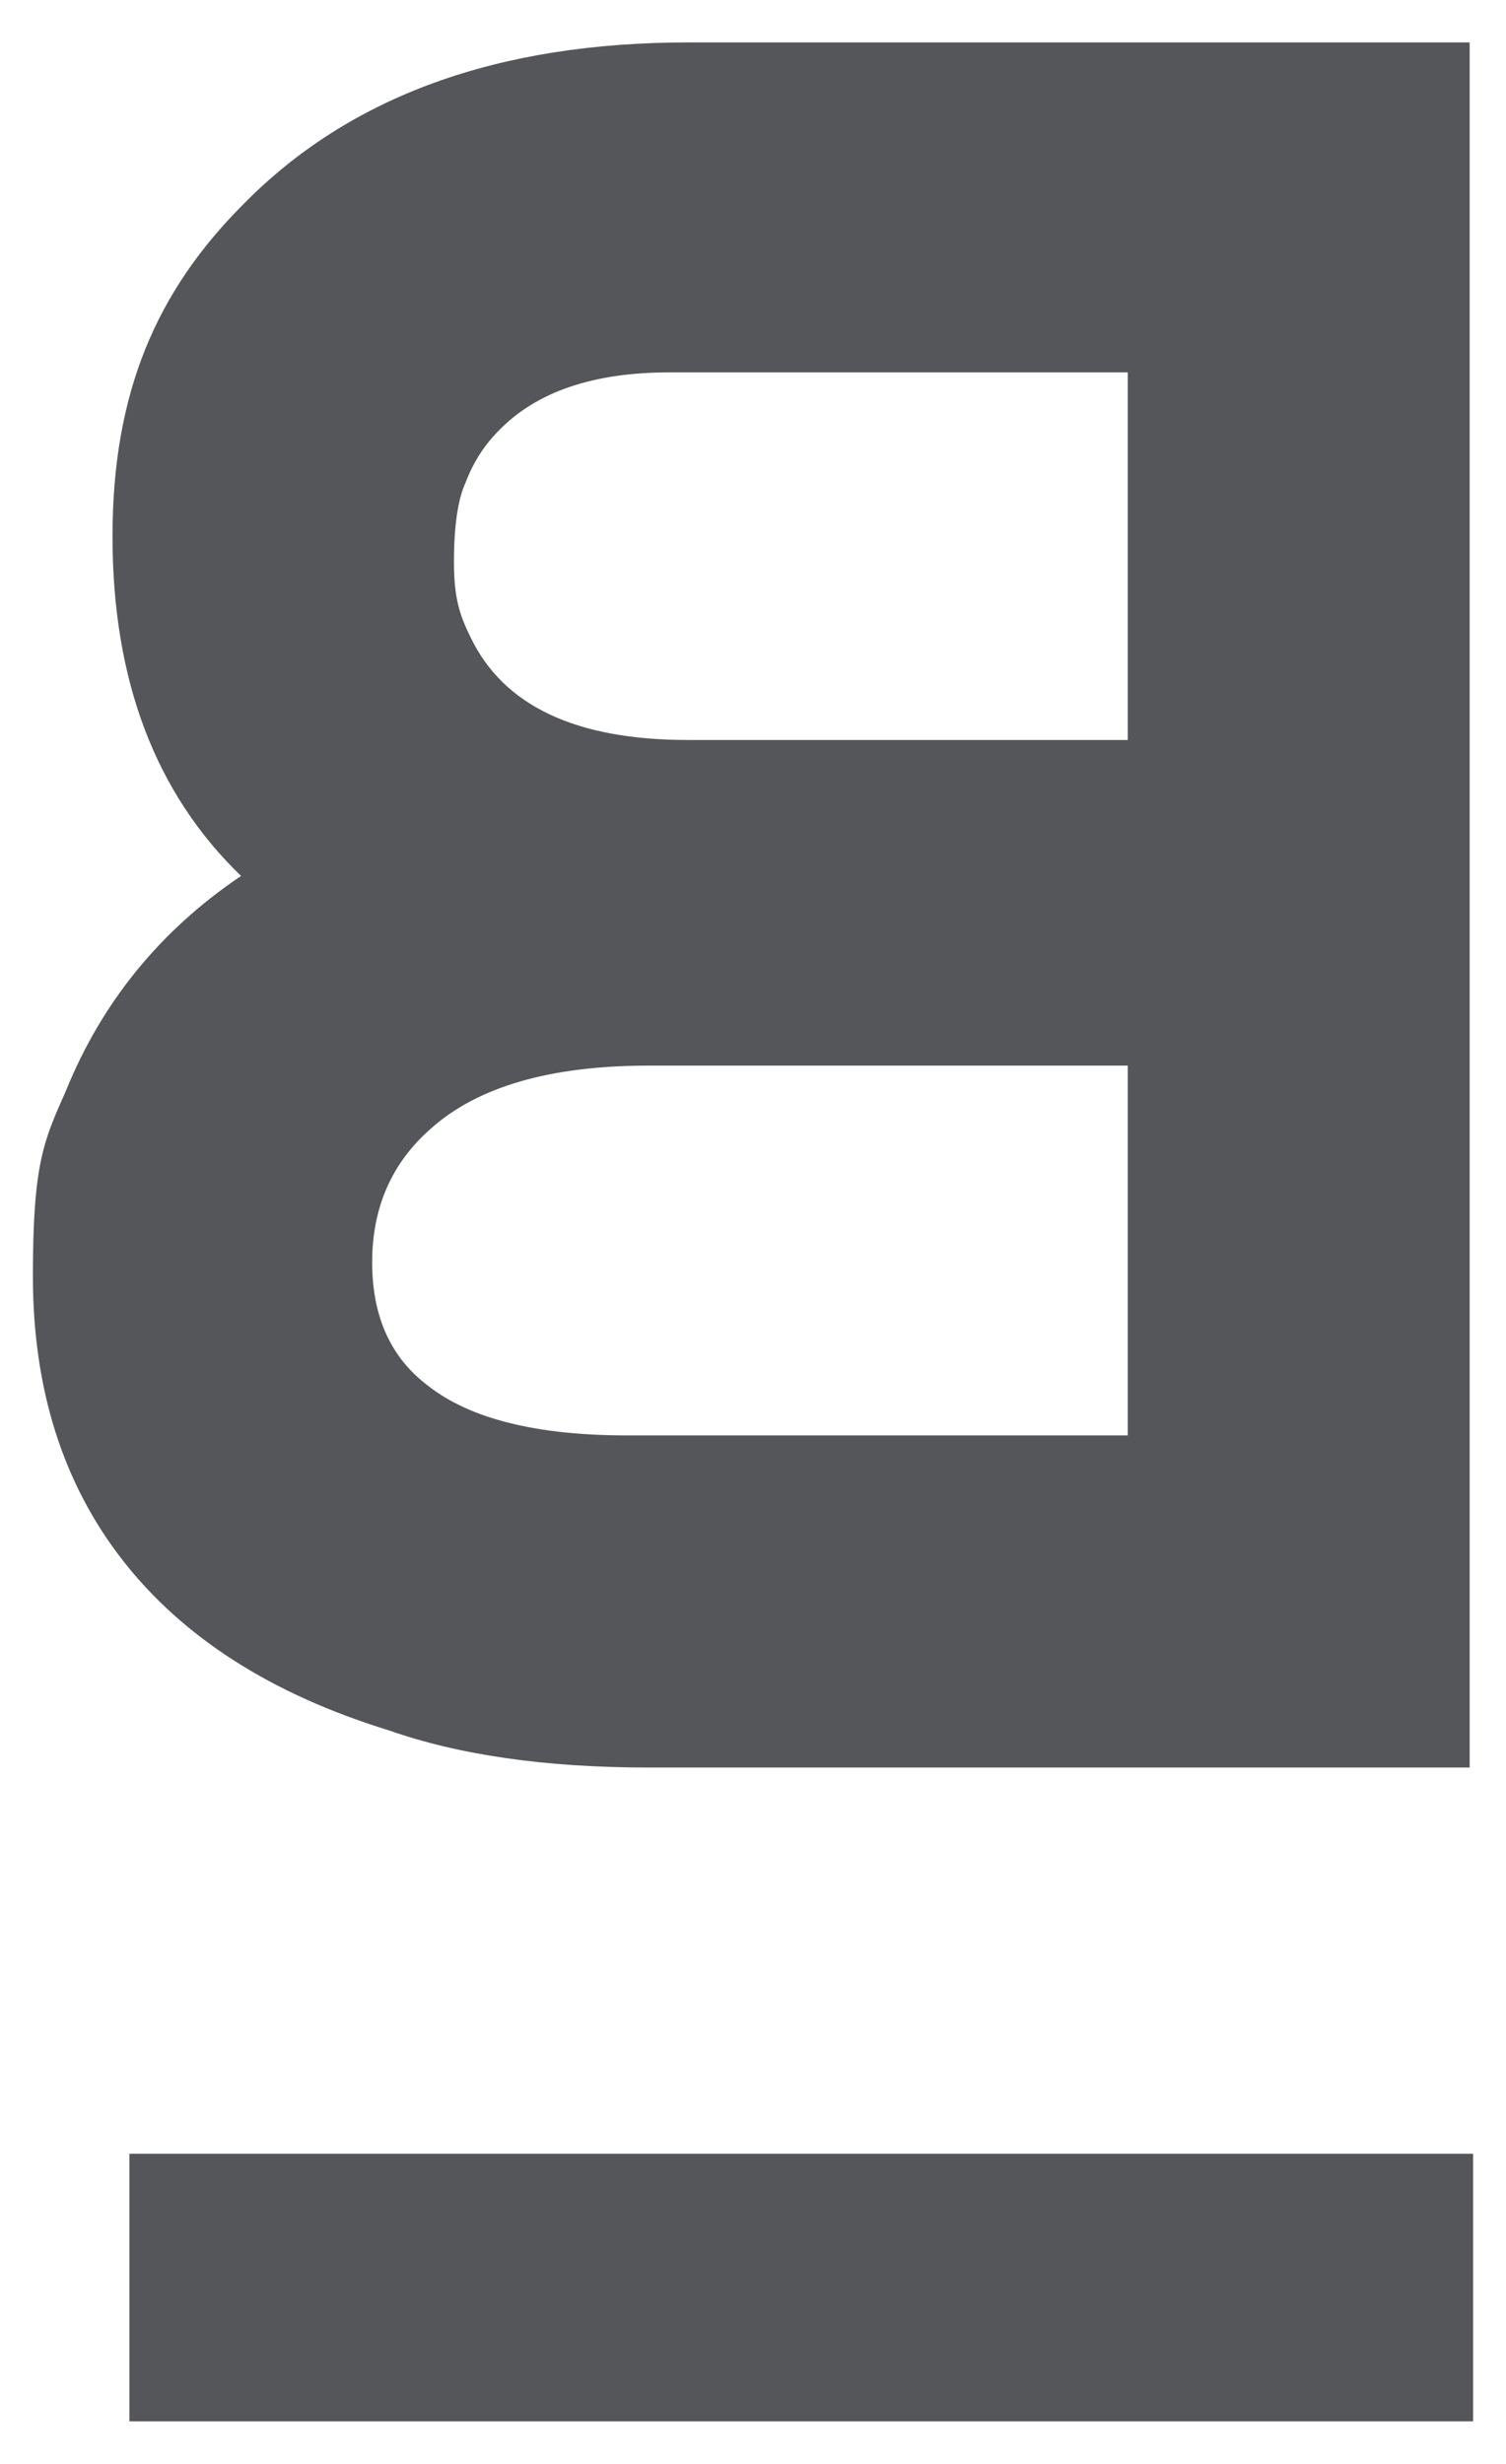
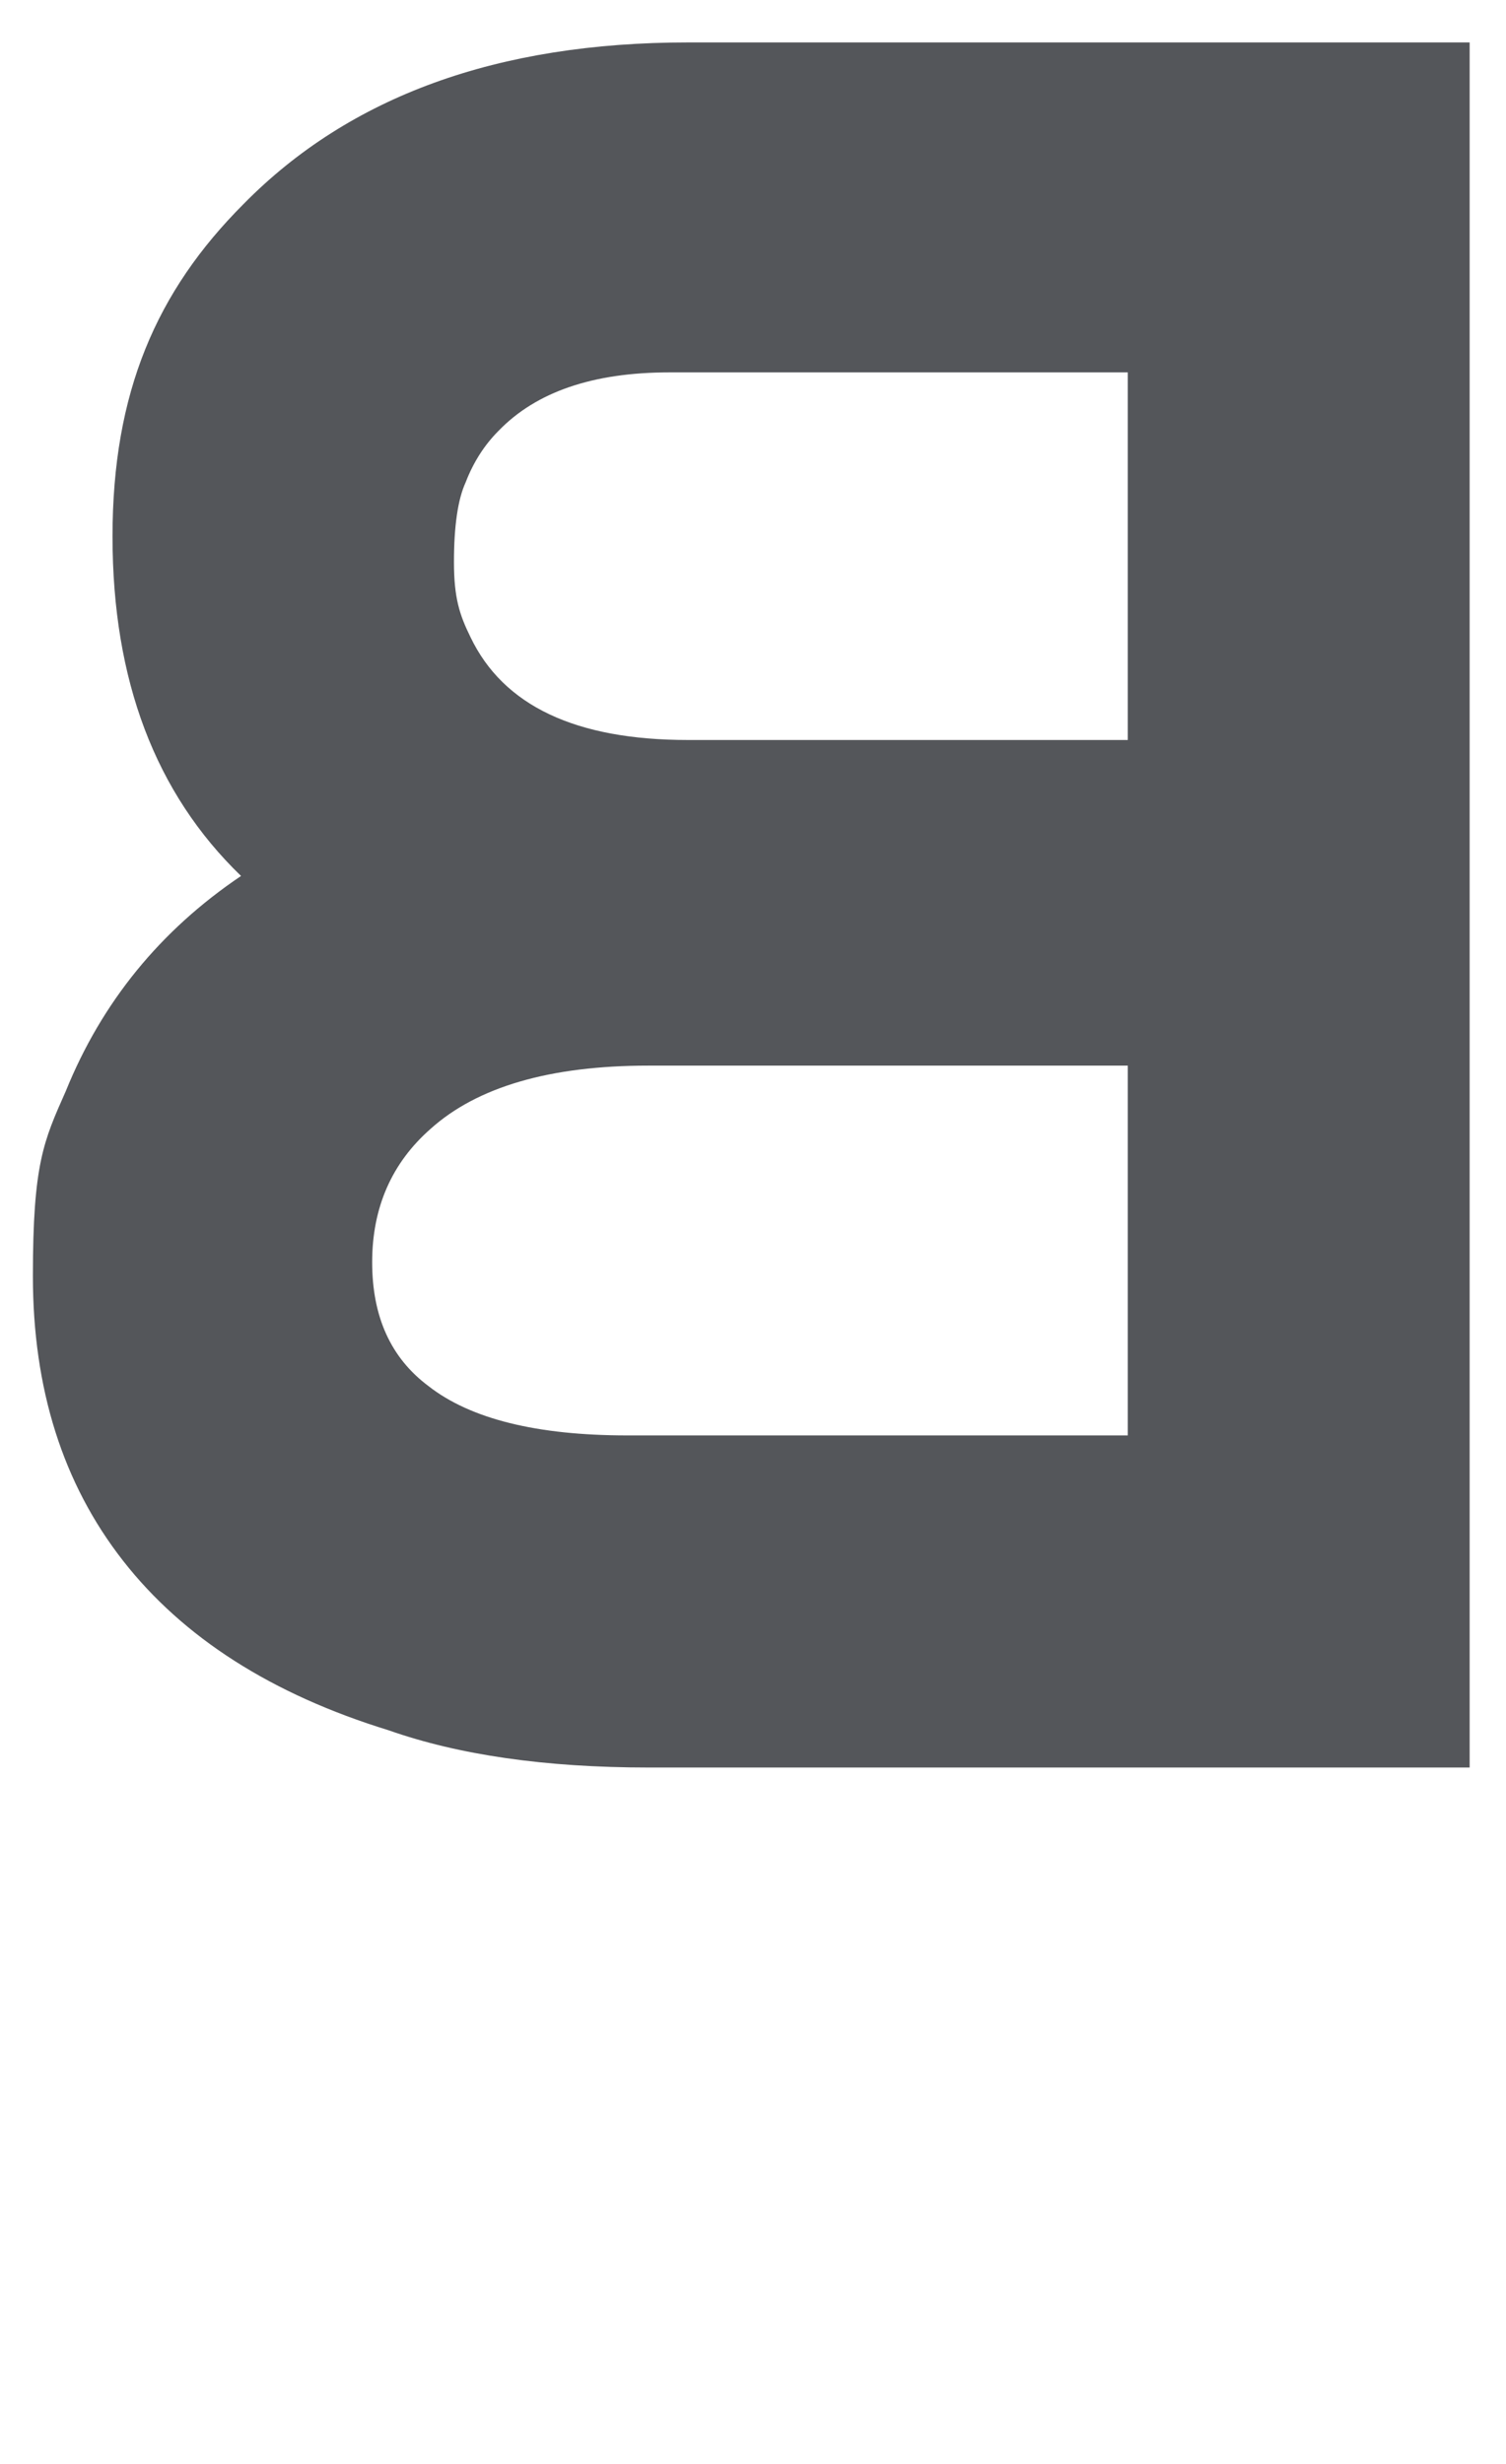
<svg xmlns="http://www.w3.org/2000/svg" viewBox="0 0 348 569">
  <defs>
    <style>      .cls-1 {        fill: #54565a;      }    </style>
  </defs>
  <g>
    <g id="Capa_1">
      <path class="cls-1" d="M89.8,399.6c-27-8.3-47.5-21.4-61.4-39.2-13.9-17.8-20.8-39.7-20.8-65.7s2.5-31.2,7.6-42.7c8.3-20.5,21.8-37.1,40.5-49.7-19.8-19.1-29.7-45.2-29.7-78.4s10.1-56.6,30.3-76.8c24.5-24.9,58.7-37.3,102.7-37.3h180.6v398.4h-189.8c-23.8,0-43.8-2.9-60-8.6h0ZM260.6,331.5v-85.4h-110.8c-22.7,0-39.5,4.9-50.3,14.6-9,7.9-13.5,18.2-13.5,30.8s4.3,22.1,13,28.6c9.7,7.6,25.1,11.4,45.9,11.4h115.7ZM260.6,170.9v-84.9h-105.9c-17.7,0-30.8,4.5-39.5,13.5-3.2,3.2-5.8,7.2-7.6,11.9-1.8,3.9-2.7,10.1-2.7,18.4s1.3,12.2,3.8,17.3c7.6,15.9,24.3,23.8,50.3,23.8h101.6Z" />
-       <rect class="cls-1" x="29.9" y="497.4" width="310.5" height="61.8" />
    </g>
  </g>
</svg>